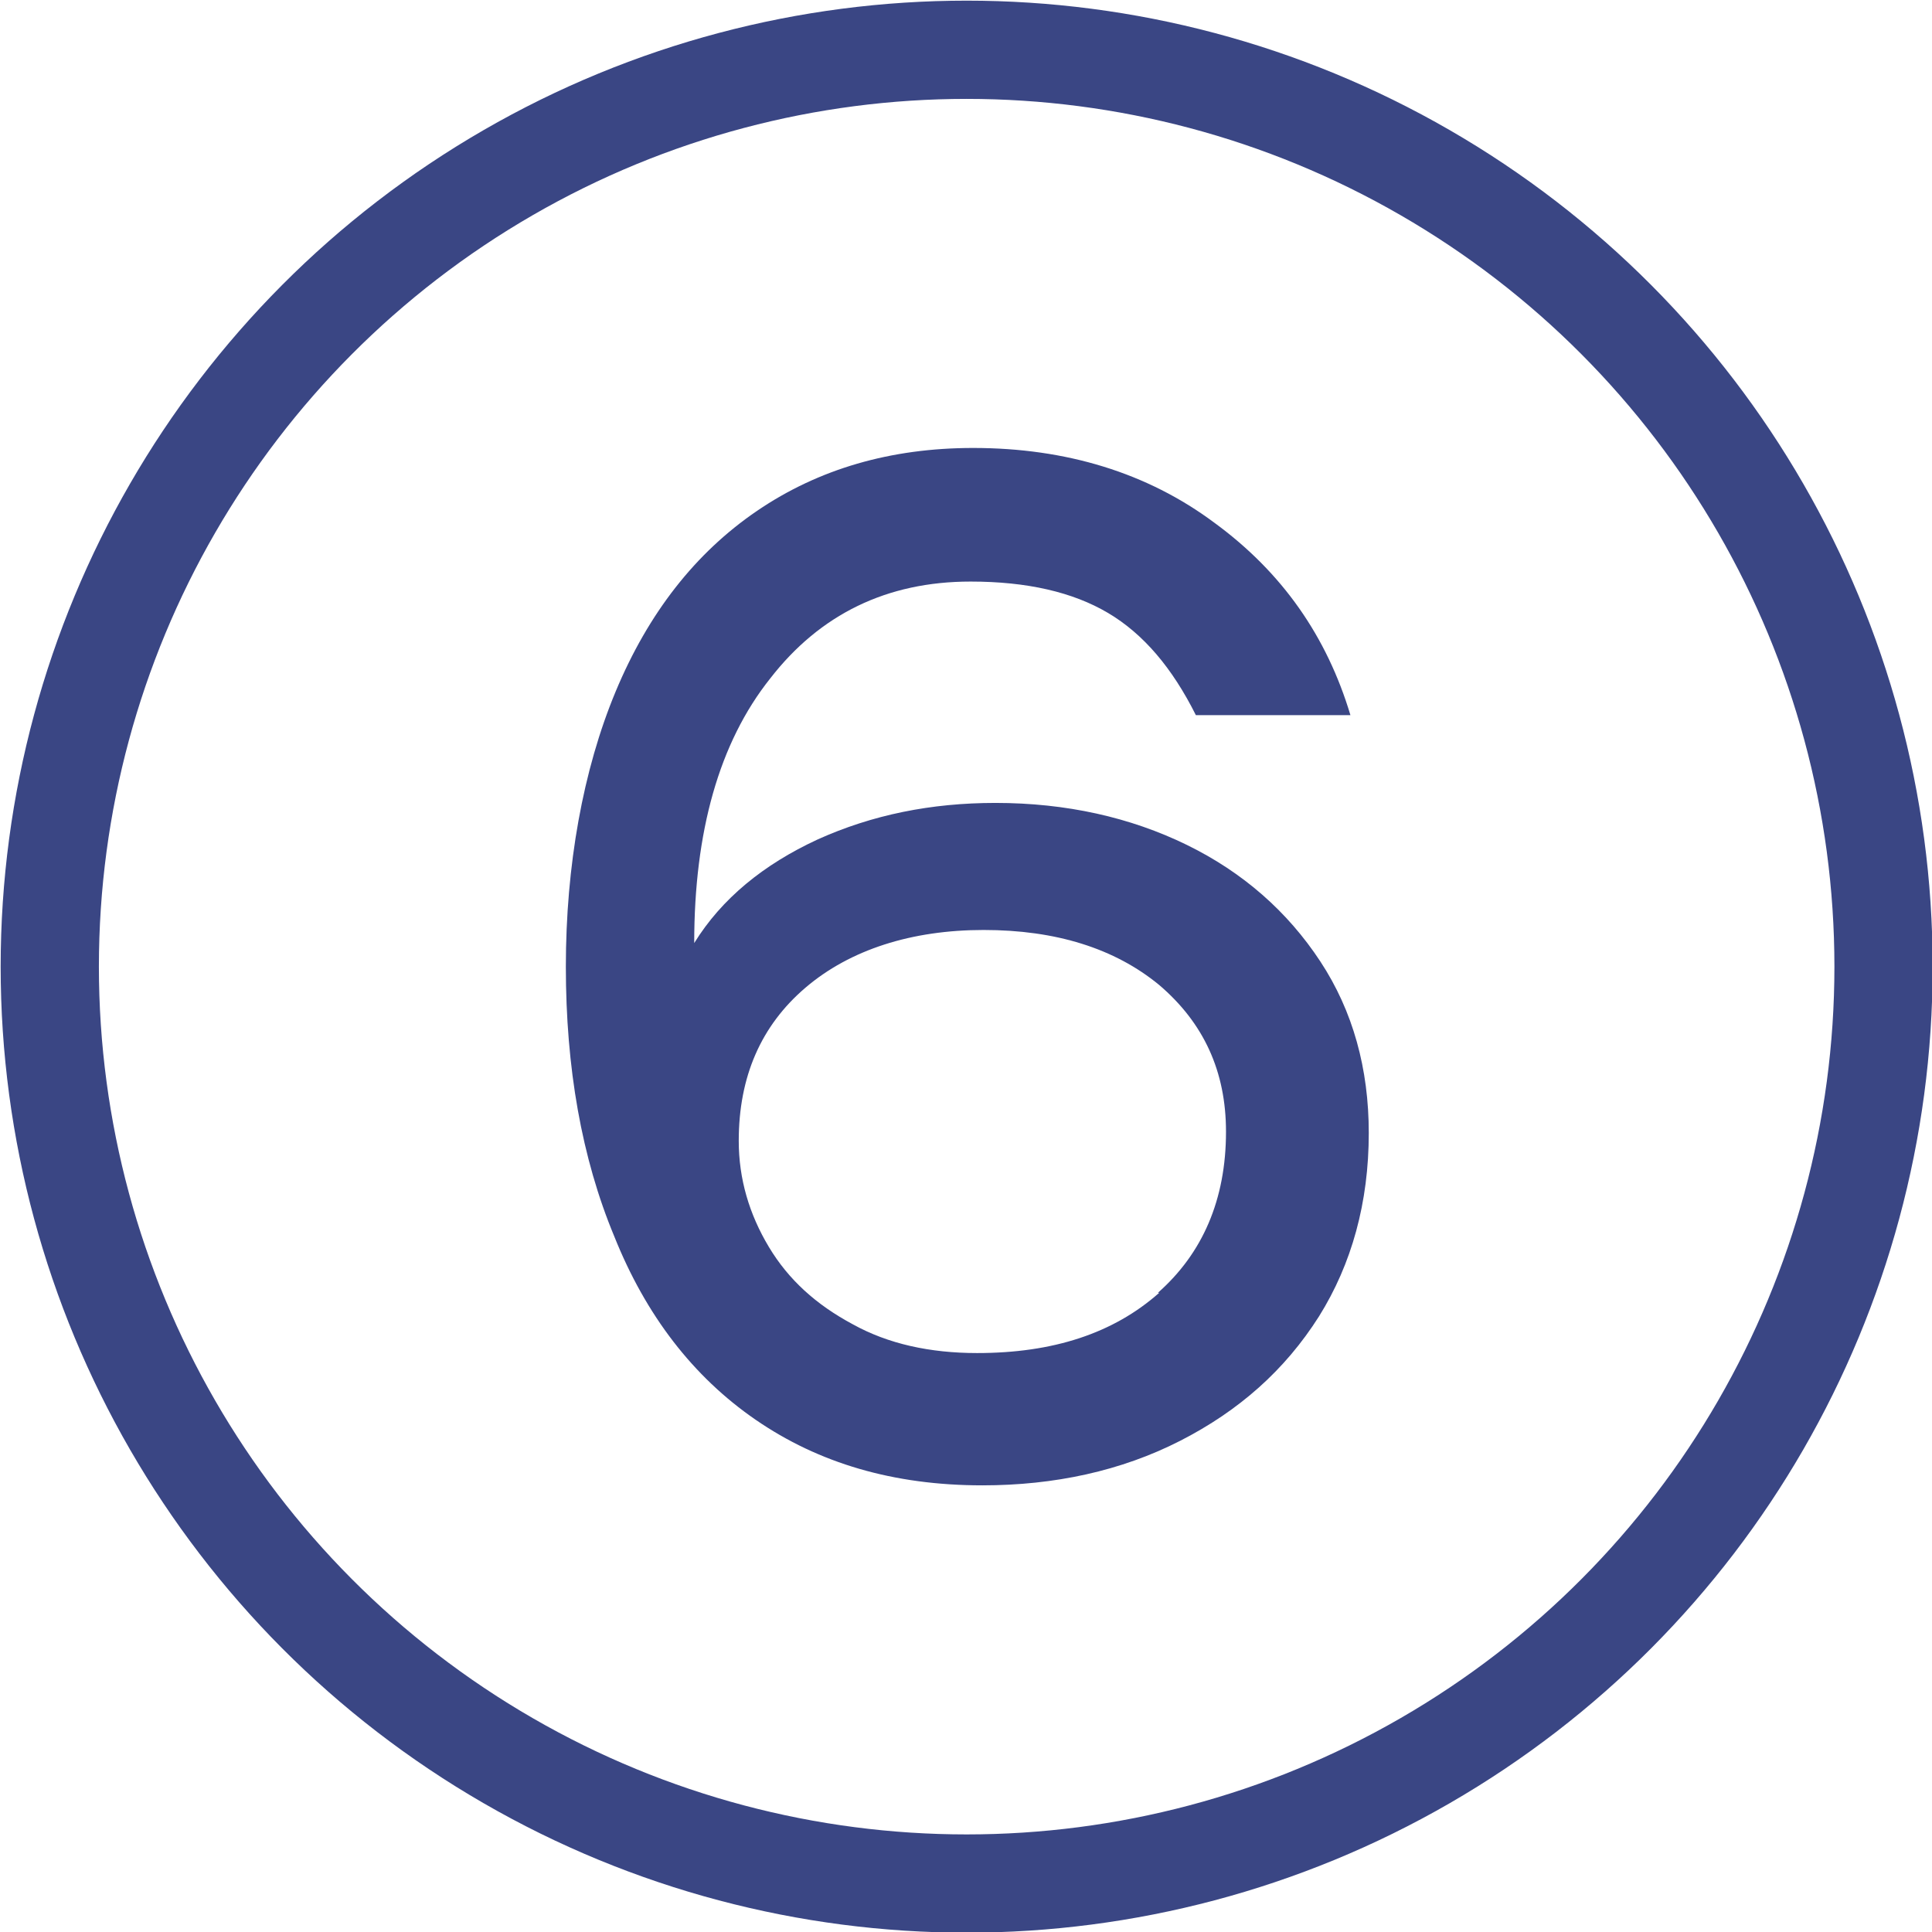
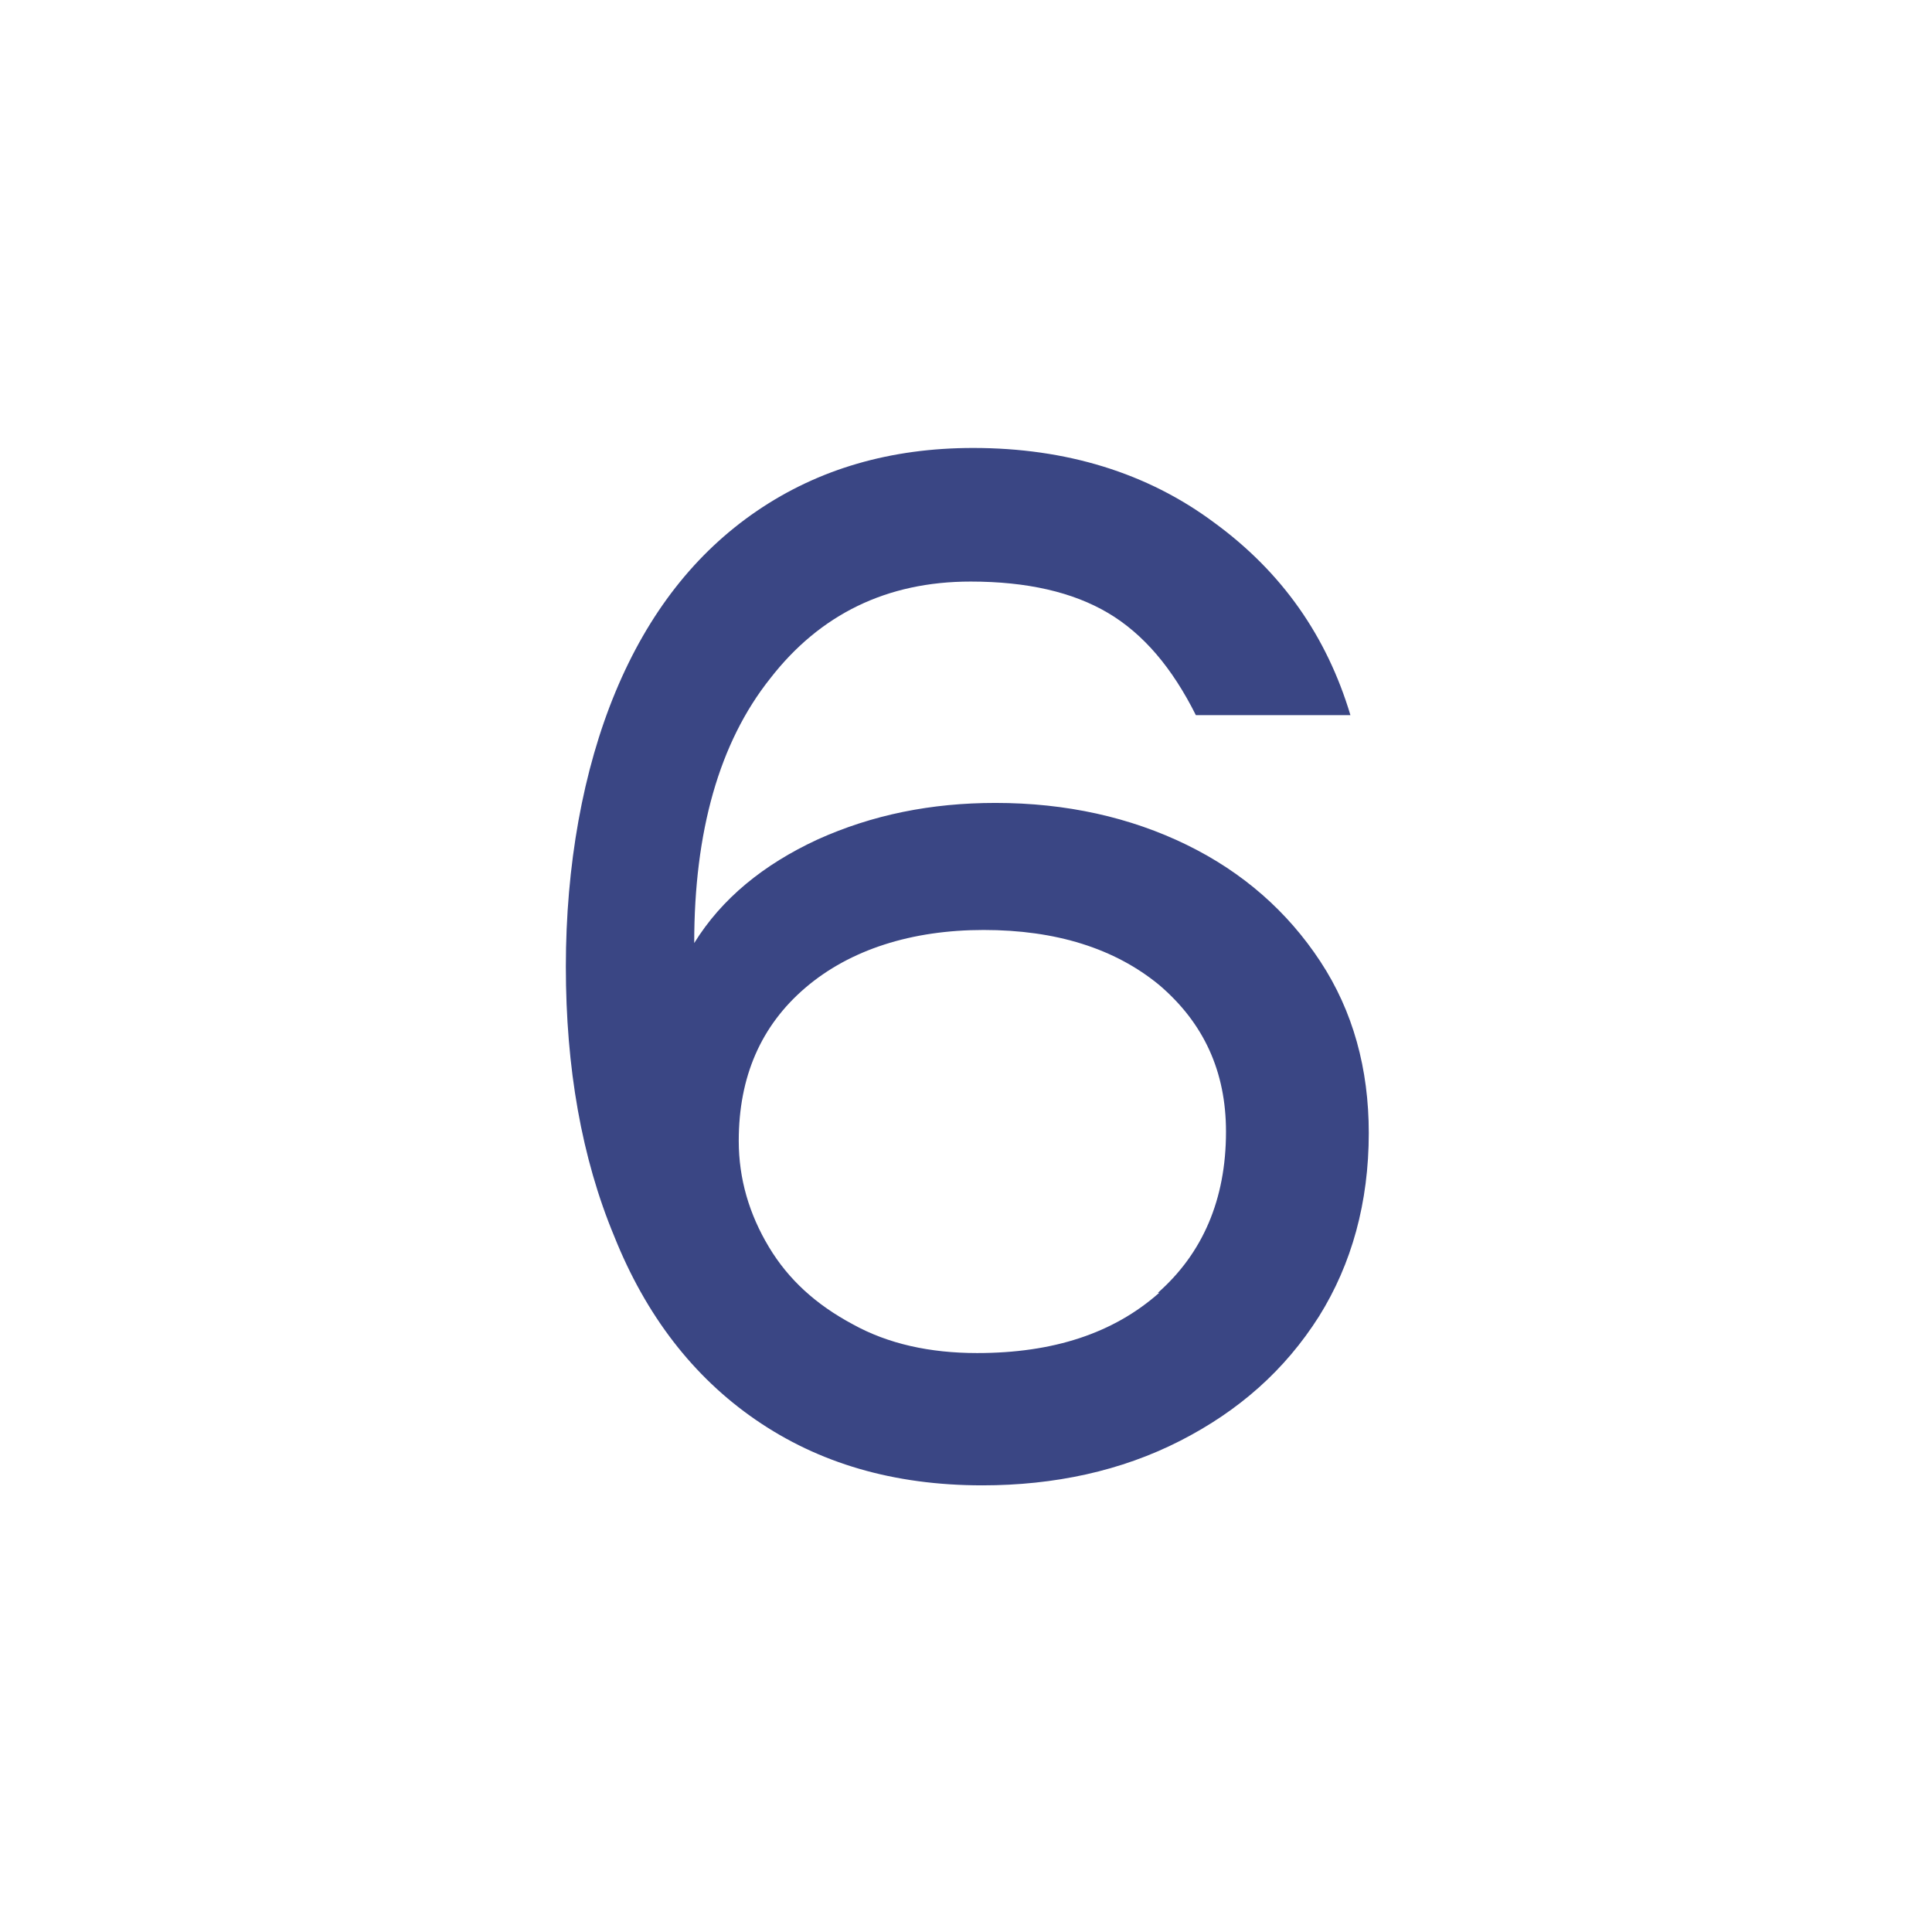
<svg xmlns="http://www.w3.org/2000/svg" id="Layer_2" data-name="Layer 2" viewBox="0 0 14.75 14.75">
  <defs>
    <style> .cls-1 { fill: none; stroke: #3a4684; stroke-miterlimit: 10; stroke-width: .75px; } .cls-2 { fill: #3a4684; } </style>
  </defs>
  <g id="Layer_1-2" data-name="Layer 1">
    <g>
-       <circle class="cls-1" cx="7.38" cy="7.38" r="7" />
      <path class="cls-2" d="m9.06,6.45c.43.21.77.51,1.02.89.25.38.37.82.37,1.31,0,.53-.13,1-.38,1.4-.26.41-.61.72-1.06.95s-.96.34-1.51.34c-.68,0-1.25-.17-1.73-.5-.48-.33-.84-.8-1.08-1.4-.25-.6-.37-1.29-.37-2.06s.13-1.5.38-2.1.61-1.06,1.08-1.38c.47-.32,1.02-.48,1.65-.48.71,0,1.33.19,1.84.57.52.38.86.87,1.04,1.47h-1.18c-.18-.36-.4-.62-.67-.78s-.62-.24-1.05-.24c-.64,0-1.15.25-1.53.74-.39.49-.58,1.17-.58,2.02.21-.34.53-.6.94-.79.42-.19.87-.28,1.36-.28.54,0,1.03.11,1.46.32Zm-.22,3.42c.34-.3.52-.71.52-1.23,0-.46-.17-.83-.51-1.12-.34-.28-.79-.42-1.34-.42s-1.02.15-1.36.44c-.34.29-.51.68-.51,1.17,0,.29.08.56.23.81.15.25.36.44.64.59.27.15.59.22.95.22.58,0,1.04-.15,1.39-.46Z" />
    </g>
  </g>
</svg>